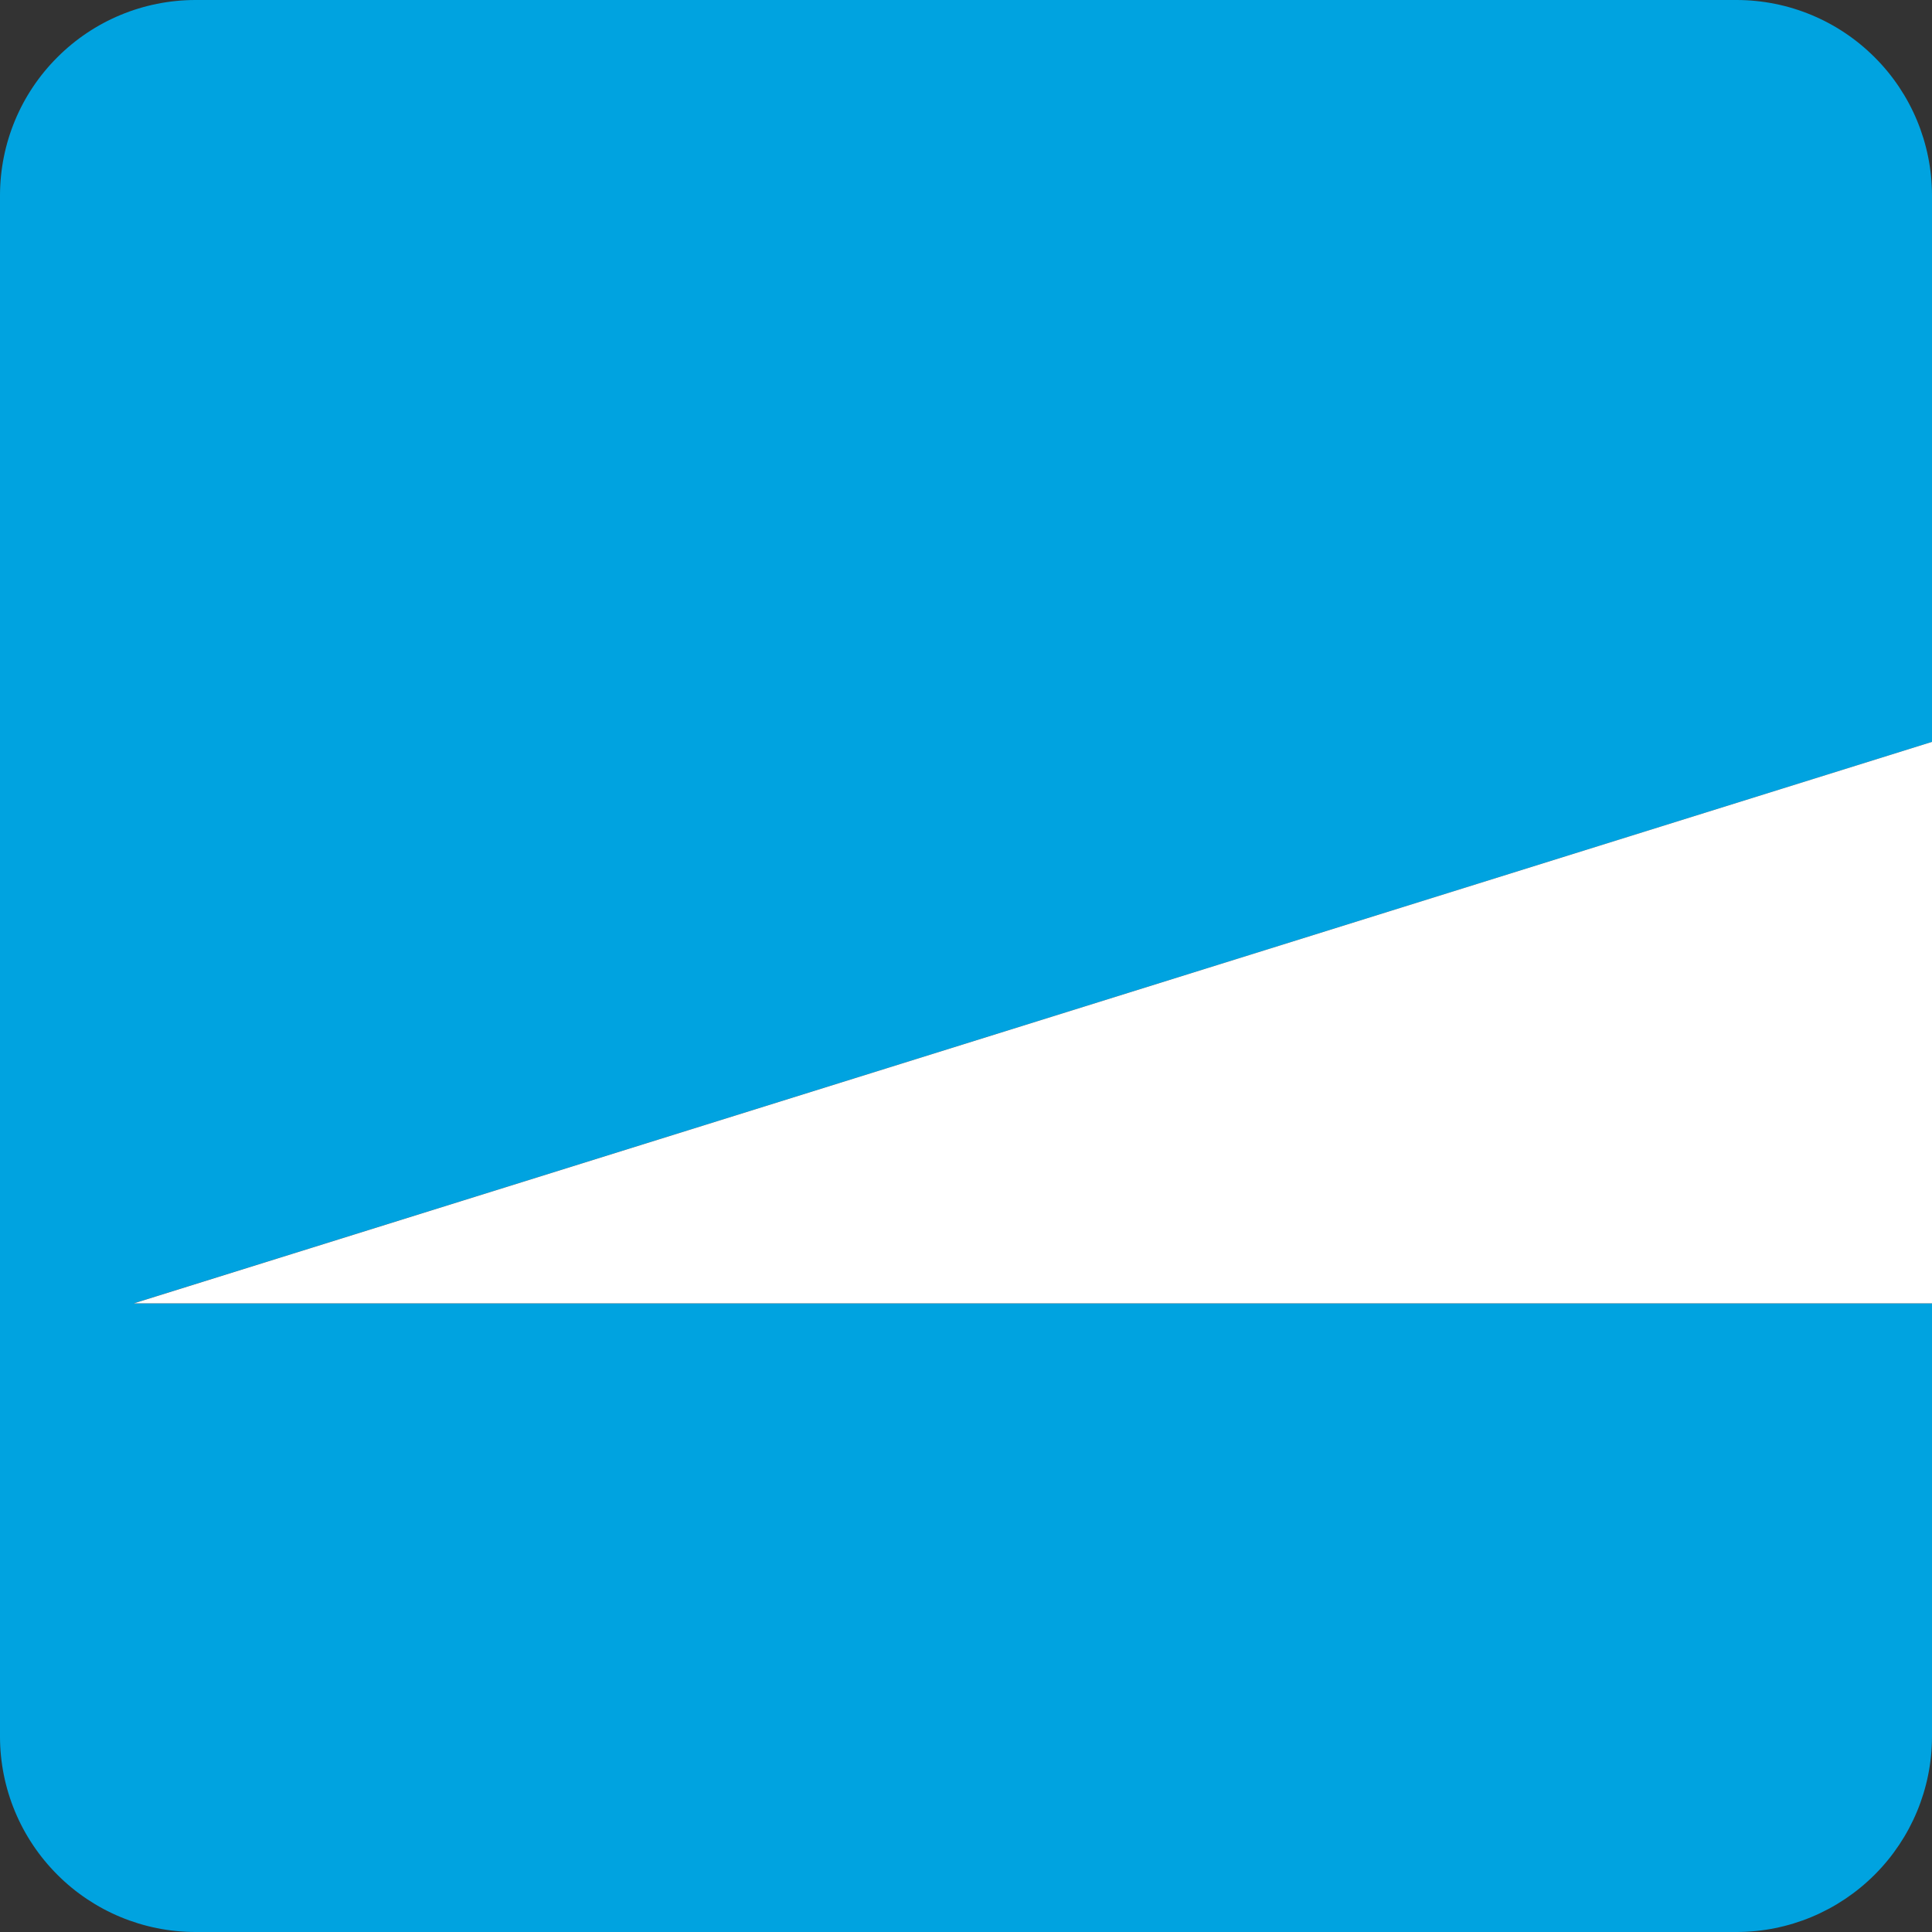
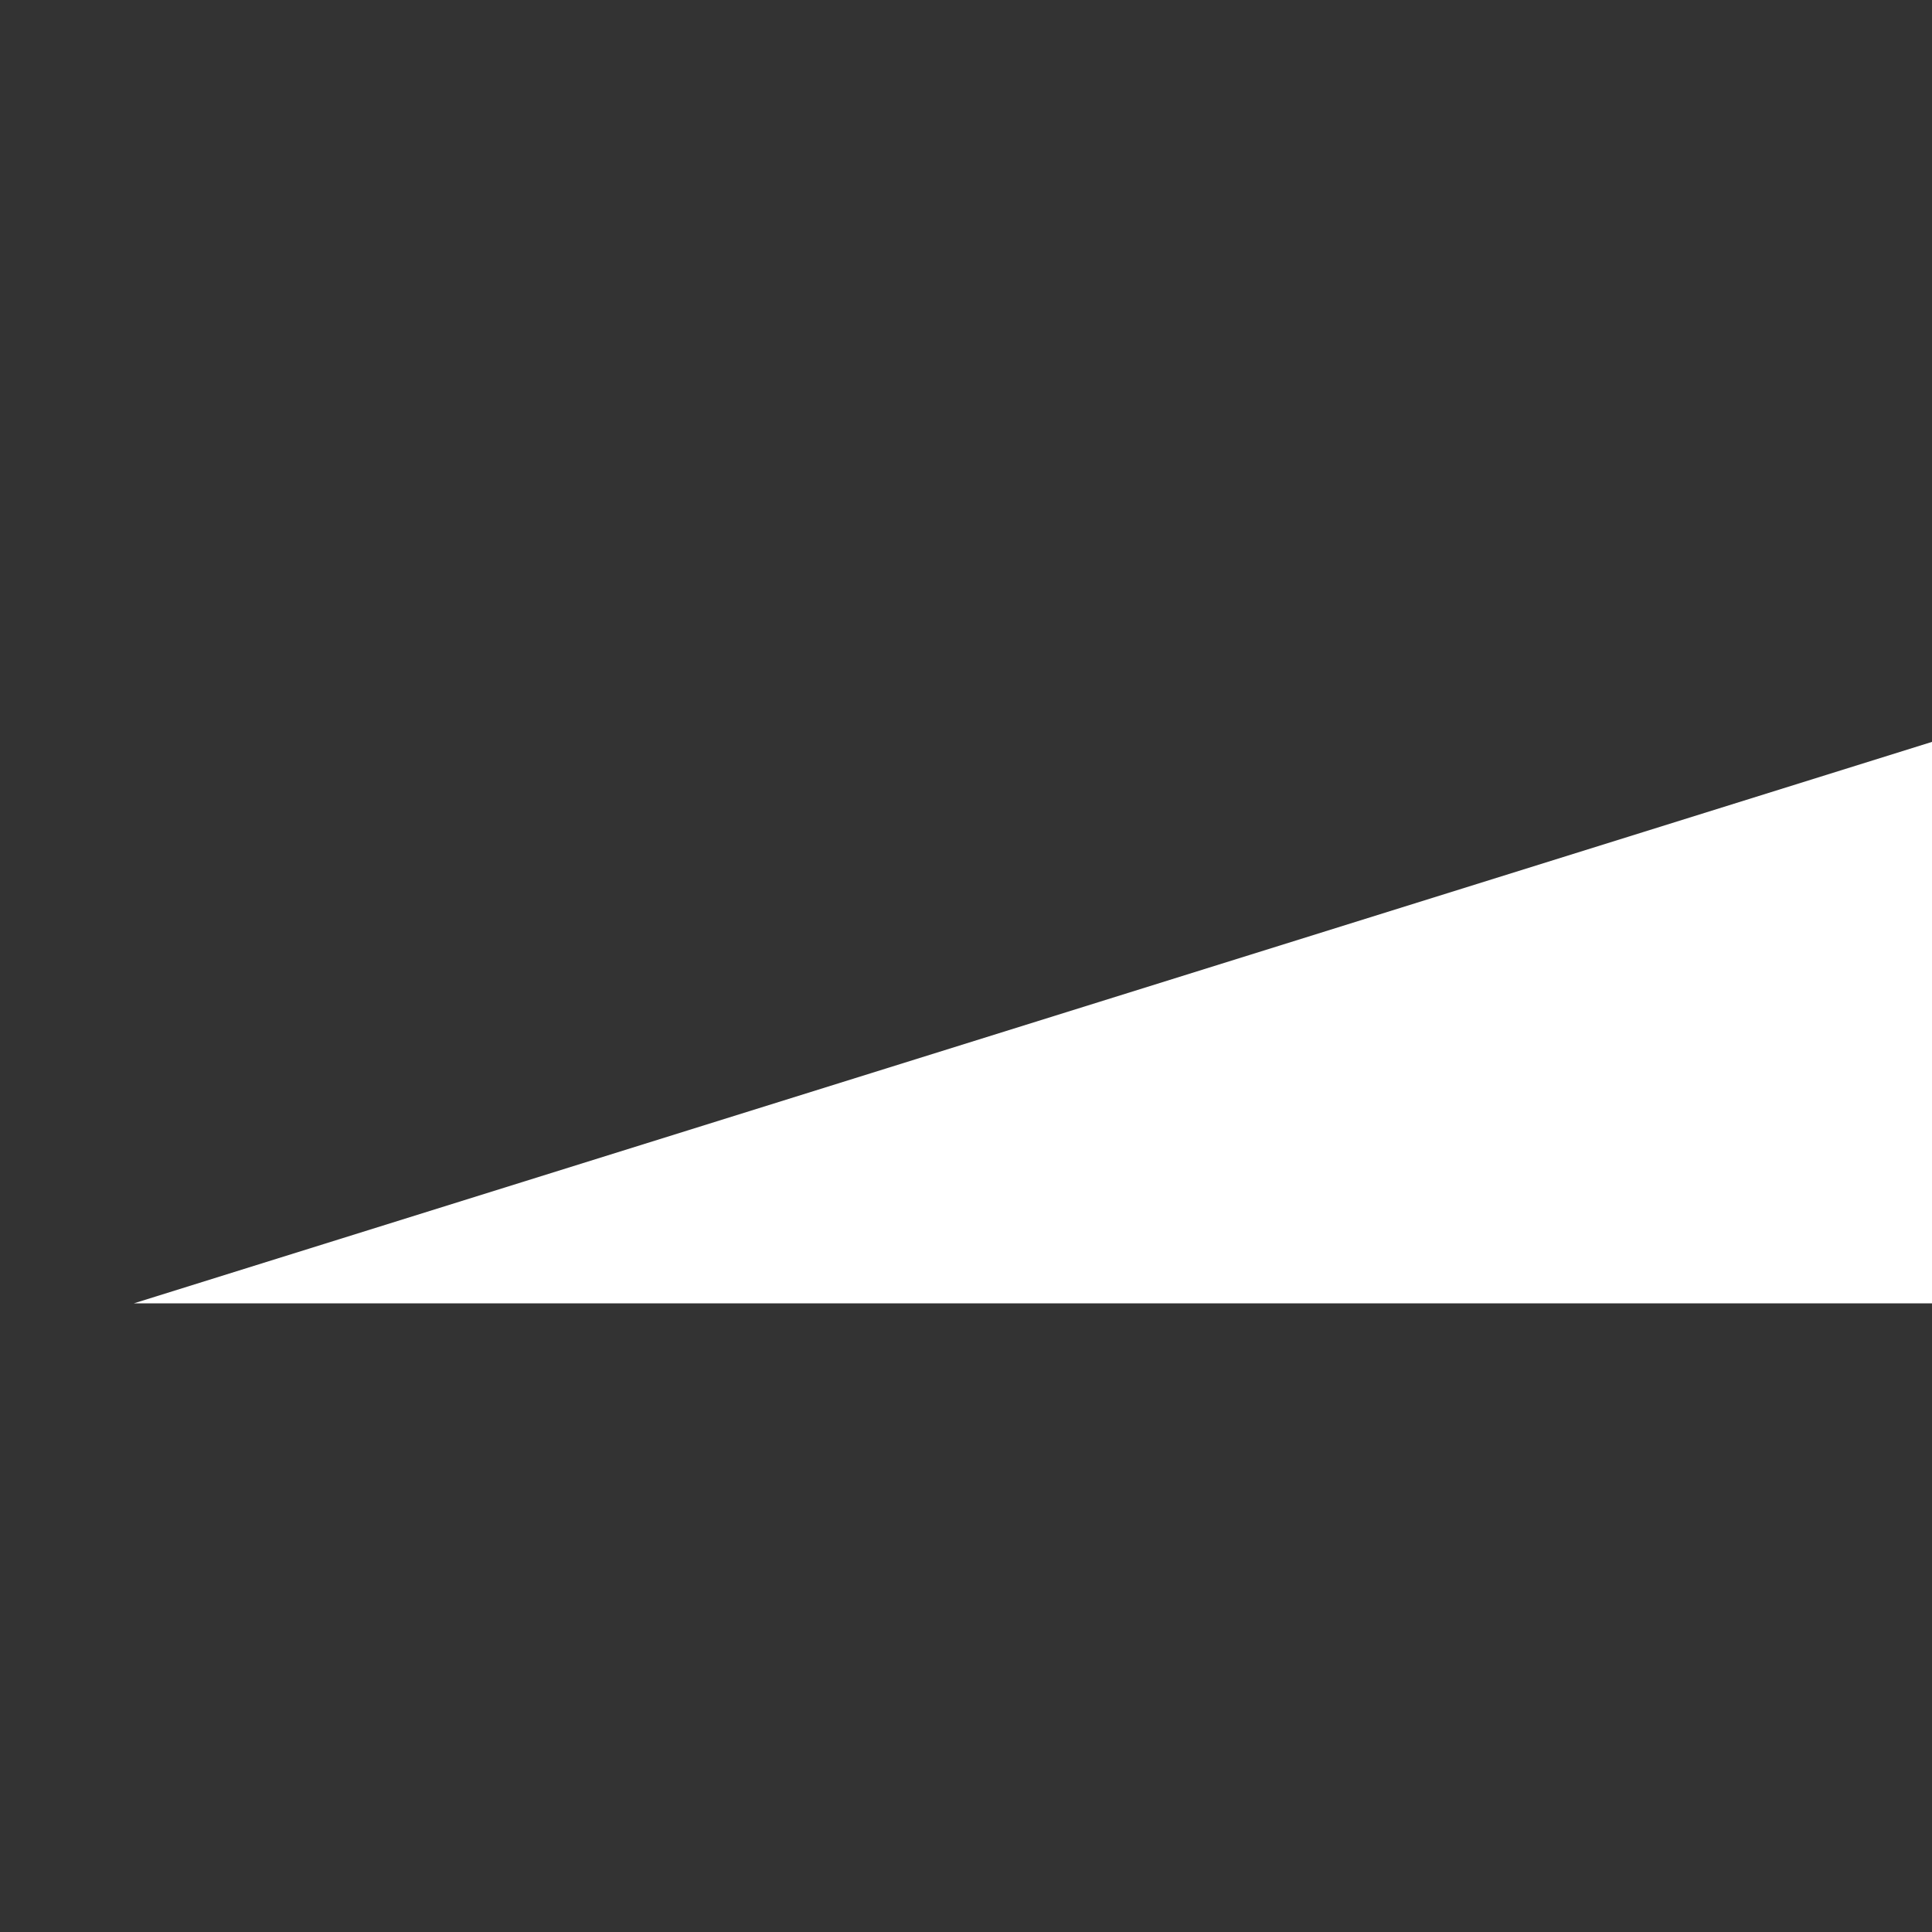
<svg xmlns="http://www.w3.org/2000/svg" width="18" height="18" viewBox="0 0 18 18" fill="none">
  <rect x="0" y="0" width="18" height="18" fill="#333333" stroke="none" />
-   <path d="M18 6.912V1.818C17.999 1.336 17.807 0.874 17.466 0.534C17.125 0.193 16.664 0.001 16.182 0H1.818C1.336 0.001 0.874 0.193 0.534 0.534C0.193 0.874 0.001 1.336 0 1.818V16.182C0.001 16.664 0.193 17.125 0.534 17.466C0.874 17.807 1.336 17.999 1.818 18H16.182C16.664 17.999 17.125 17.807 17.466 17.466C17.807 17.125 17.999 16.664 18 16.182V12.143H1.245L18 6.912Z" fill="#00A3E0" />
-   <path d="M1.247 12.143H18V6.912L1.247 12.143Z" fill="white" />
+   <path d="M1.247 12.143H18V6.912L1.247 12.143" fill="white" />
</svg>